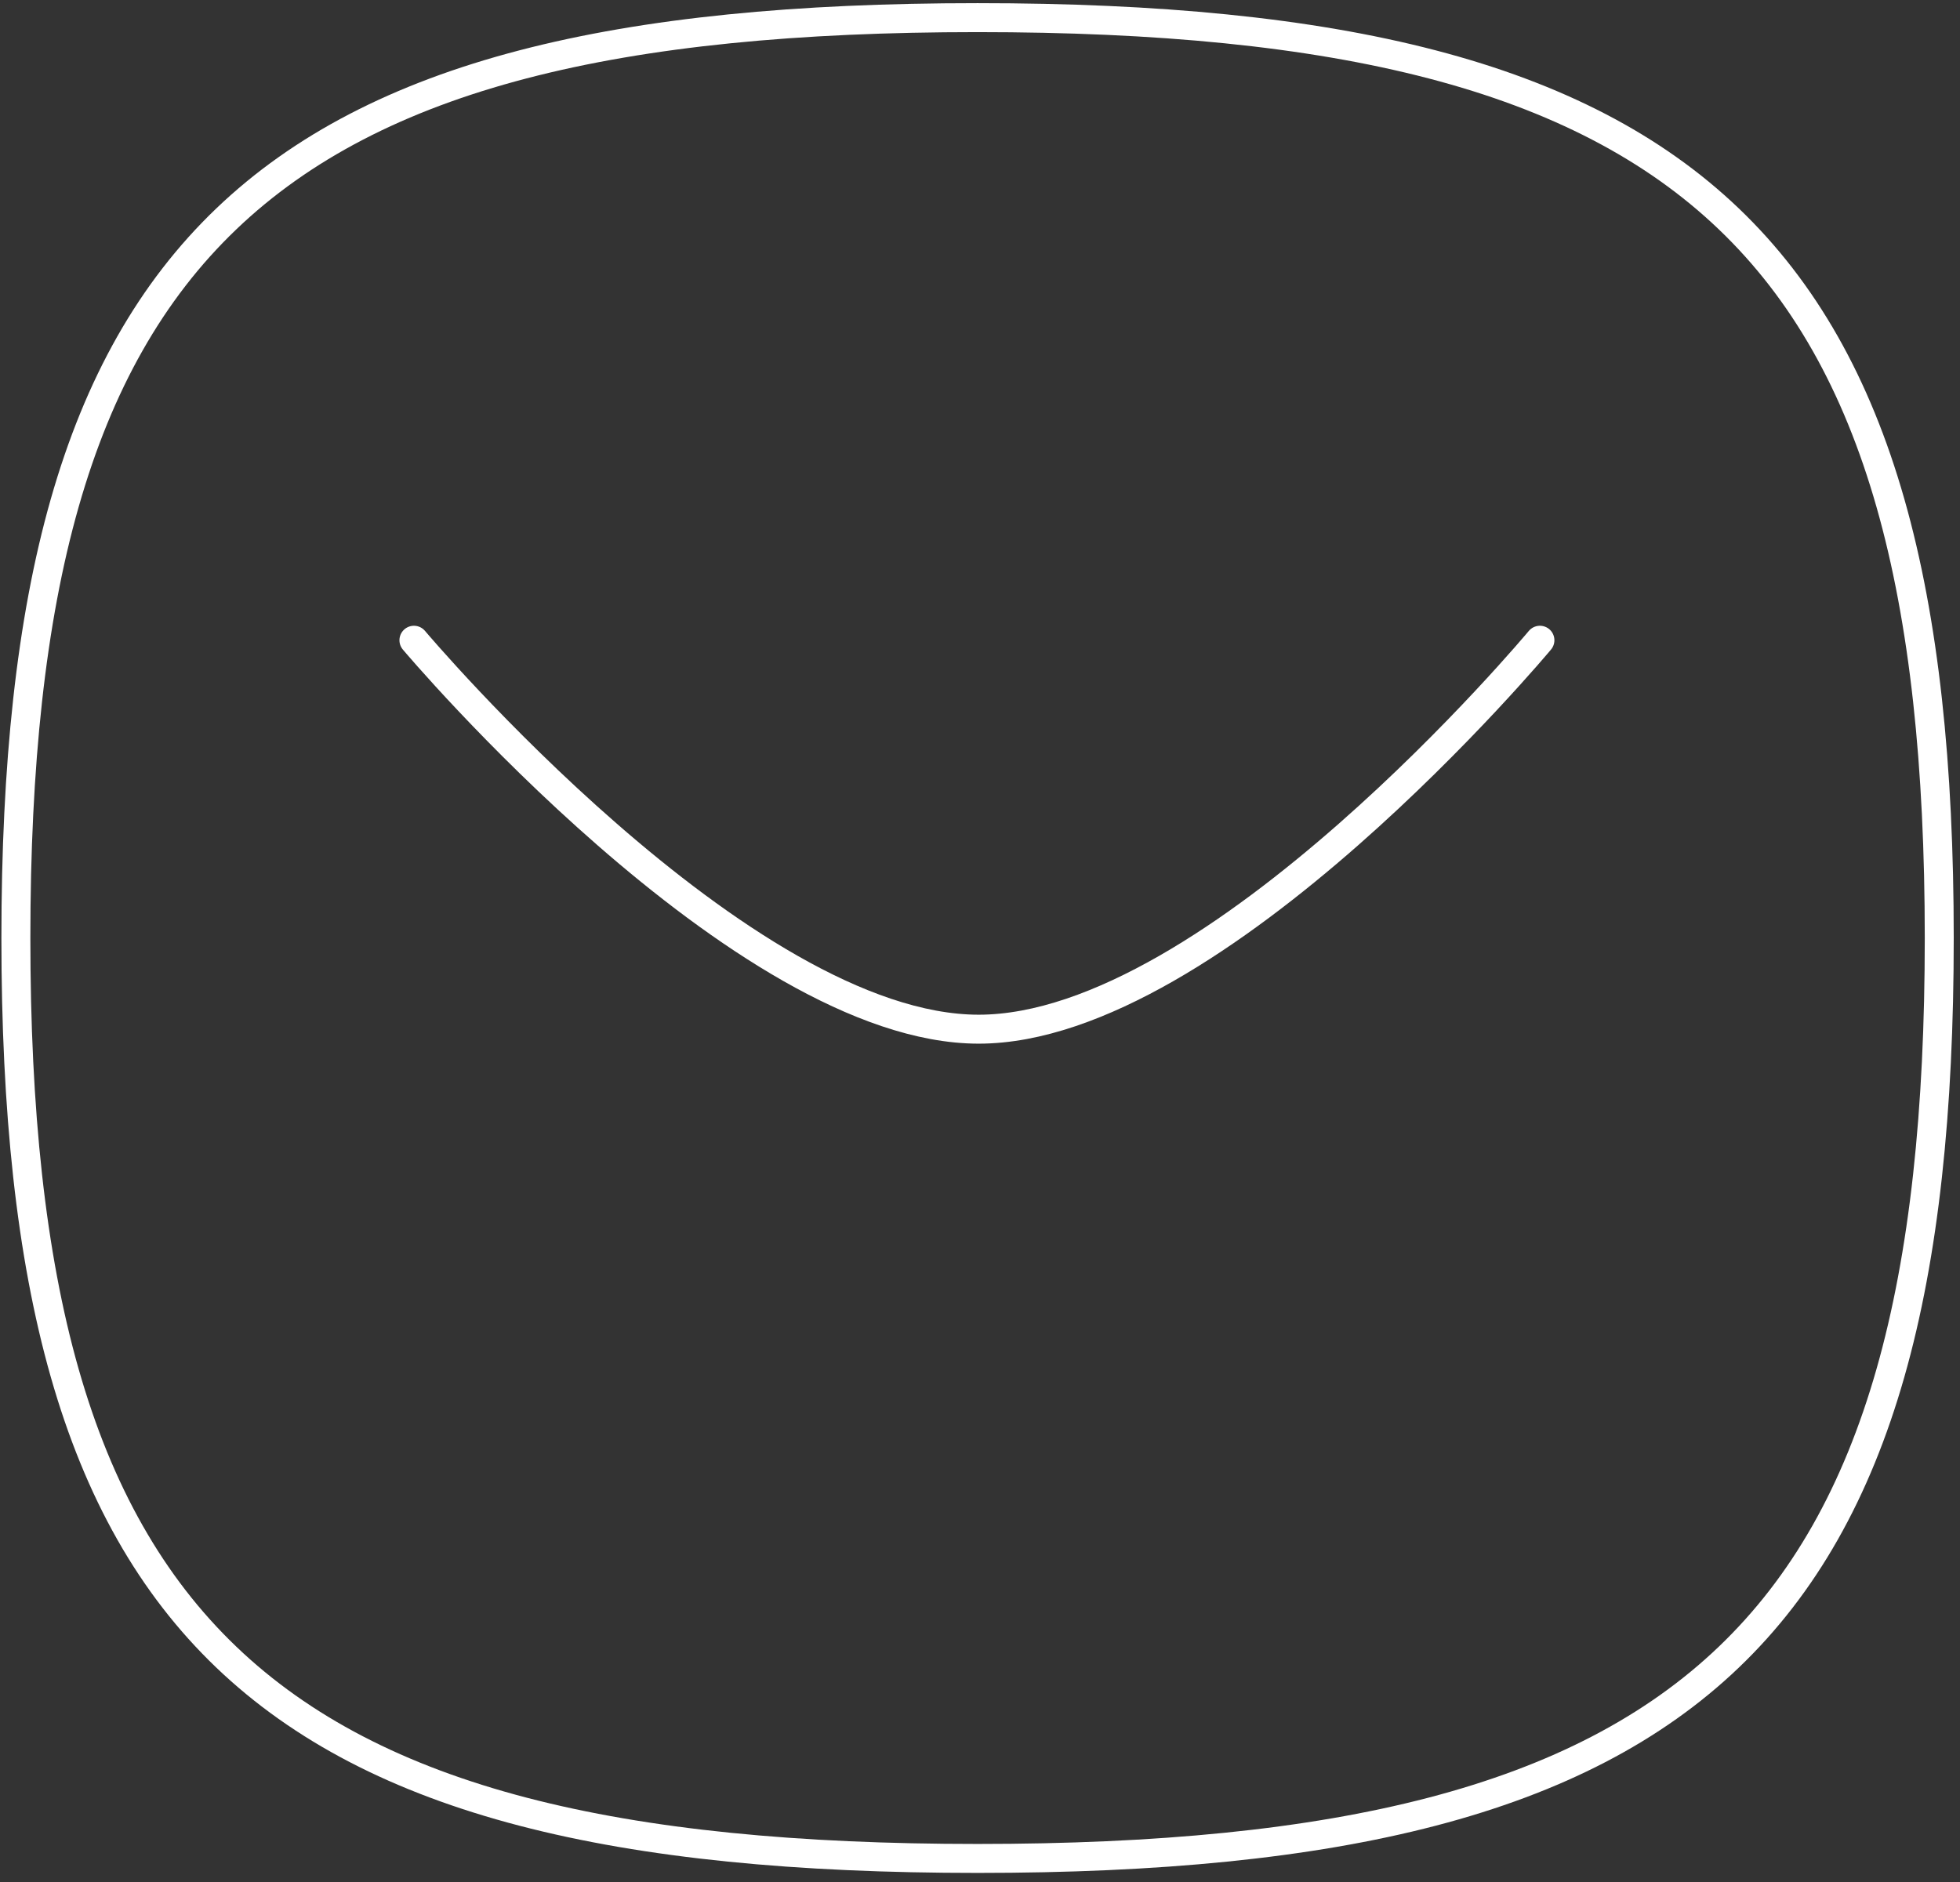
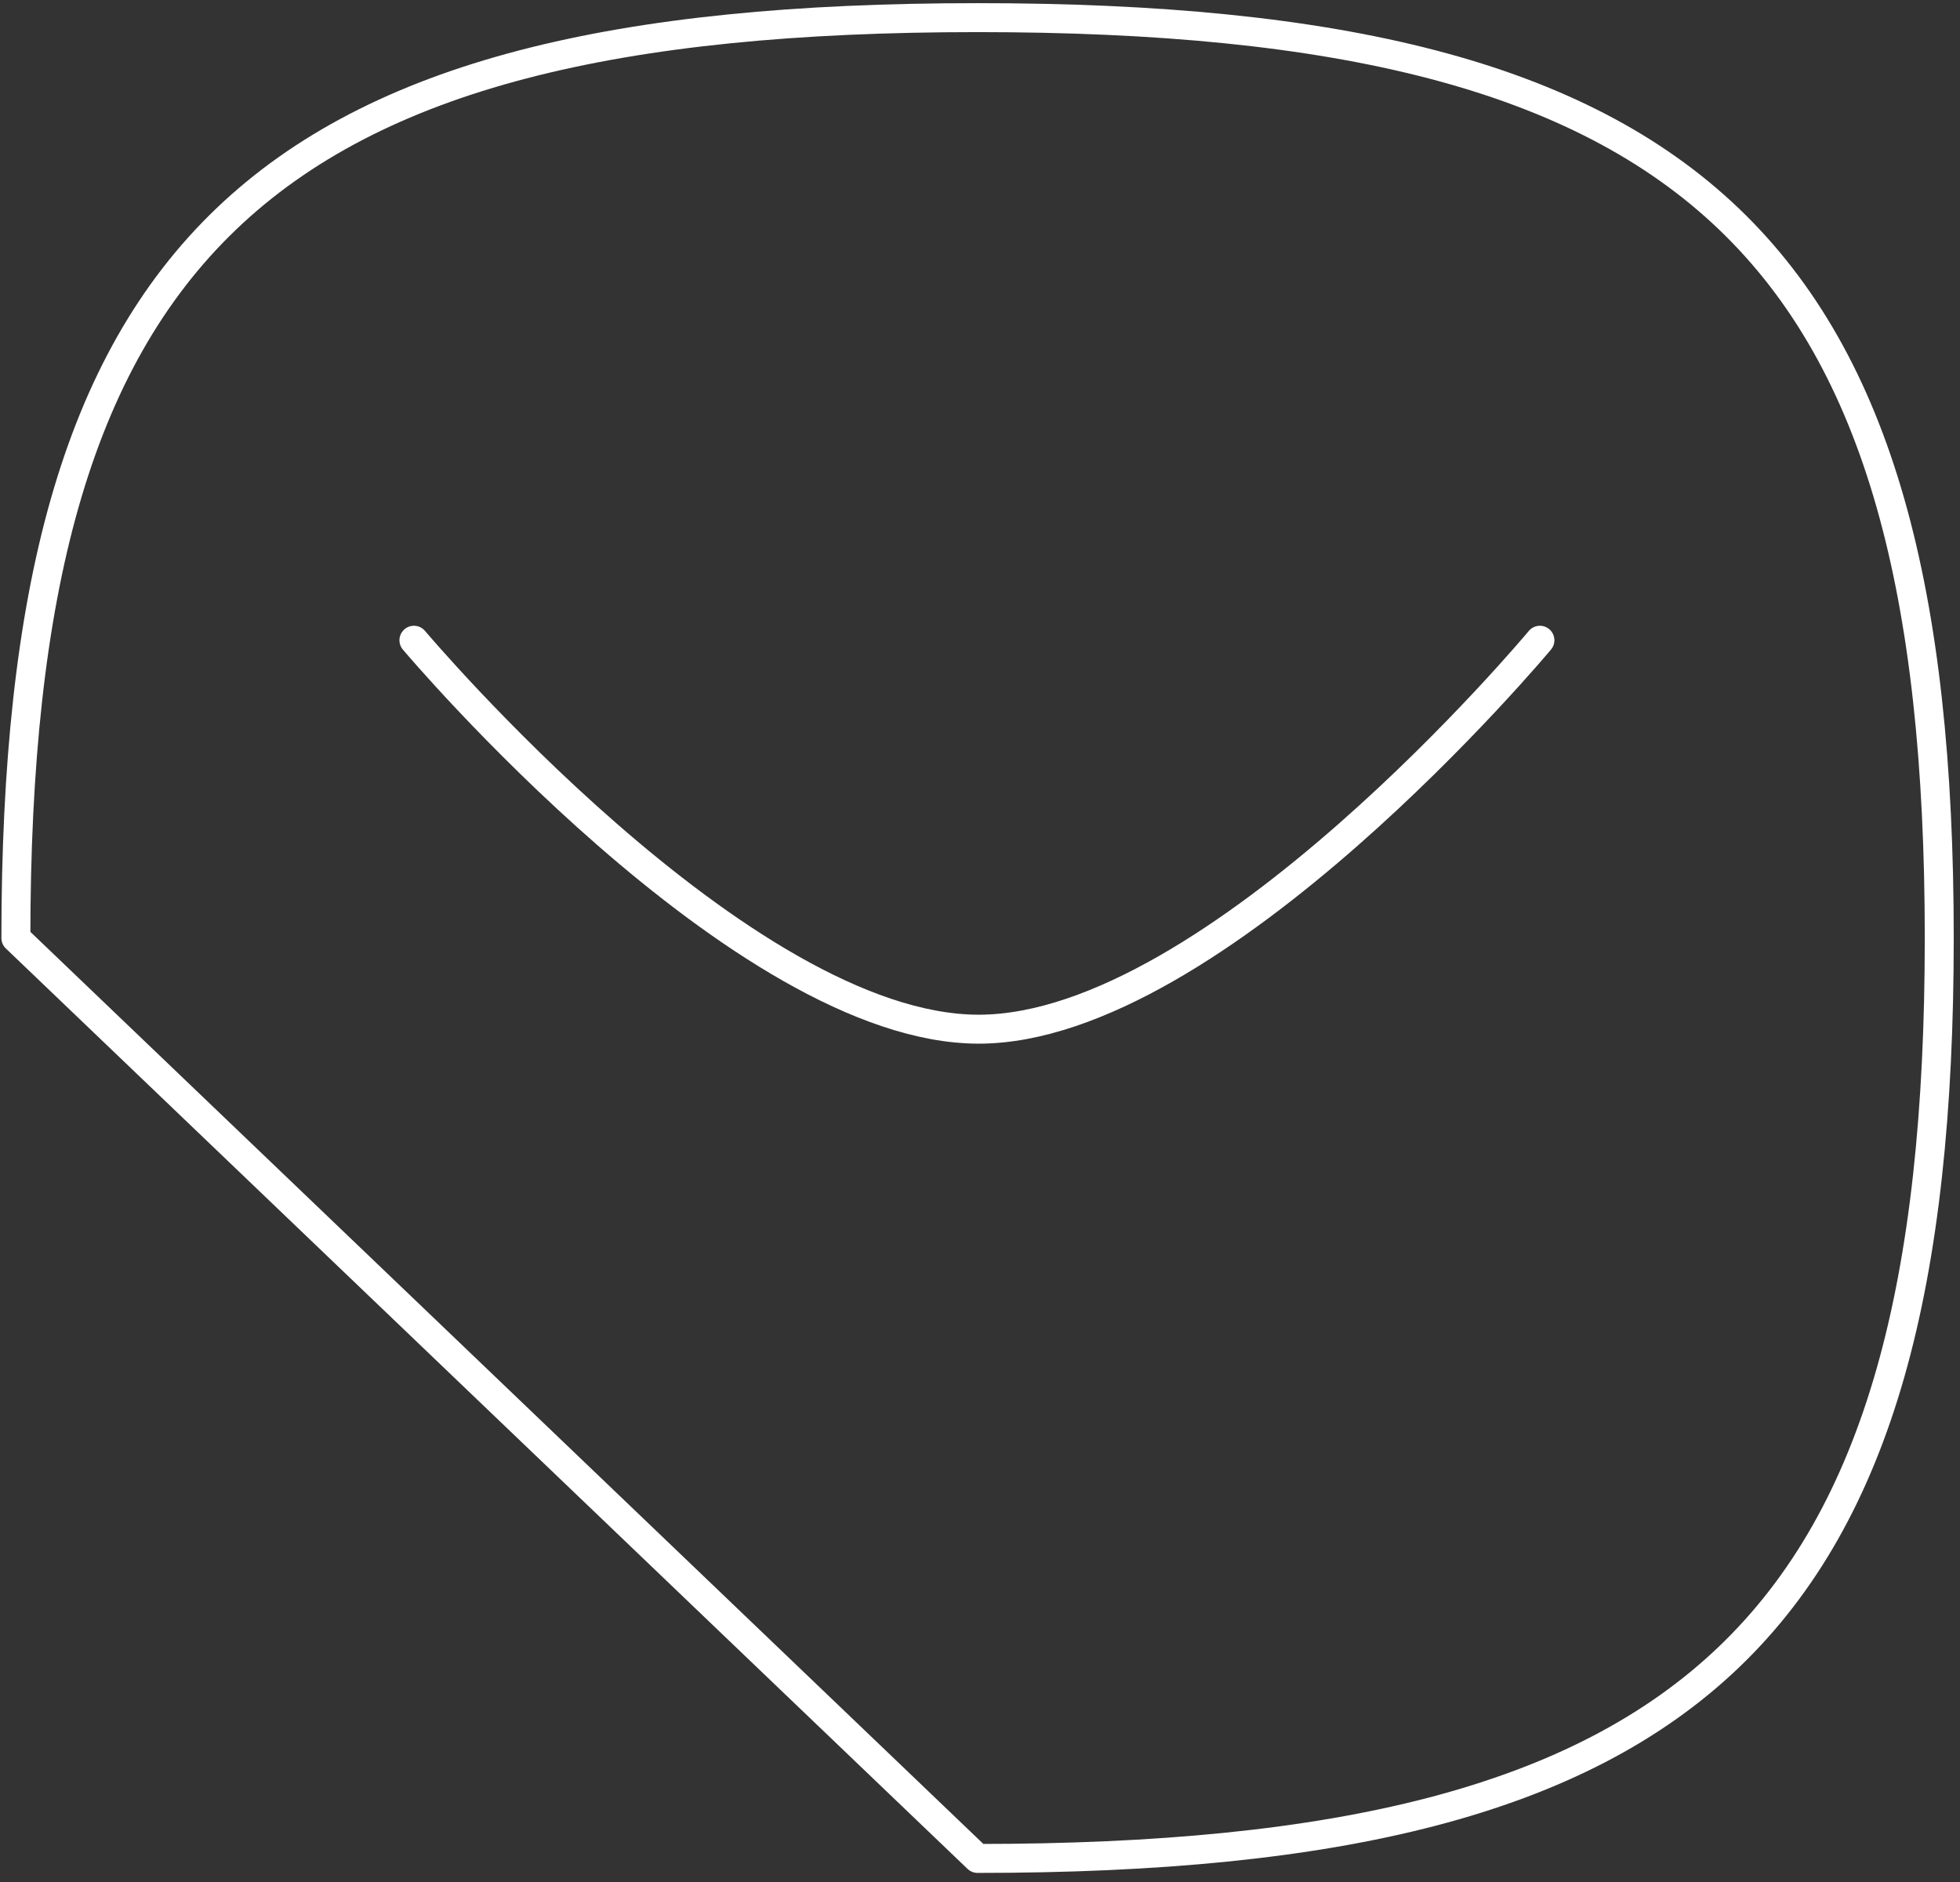
<svg xmlns="http://www.w3.org/2000/svg" width="203" height="195" viewBox="0 0 203 195" fill="none">
  <rect x="0" y="0" width="203" height="195" fill="#333333" stroke="none" />
-   <path d="M159.491 66.324C159.491 66.324 125.919 106.616 101.364 106.616C76.82 106.616 42.871 66.324 42.871 66.324M1.645 97.173C1.645 25.658 26.546 1.827 101.248 1.827C175.95 1.827 200.851 25.658 200.851 97.173C200.851 168.678 175.95 192.52 101.248 192.52C26.546 192.52 1.645 168.678 1.645 97.173Z" stroke="white" stroke-width="3" stroke-linecap="round" stroke-linejoin="round" />
+   <path d="M159.491 66.324C159.491 66.324 125.919 106.616 101.364 106.616C76.82 106.616 42.871 66.324 42.871 66.324M1.645 97.173C1.645 25.658 26.546 1.827 101.248 1.827C175.95 1.827 200.851 25.658 200.851 97.173C200.851 168.678 175.95 192.52 101.248 192.52Z" stroke="white" stroke-width="3" stroke-linecap="round" stroke-linejoin="round" />
</svg>